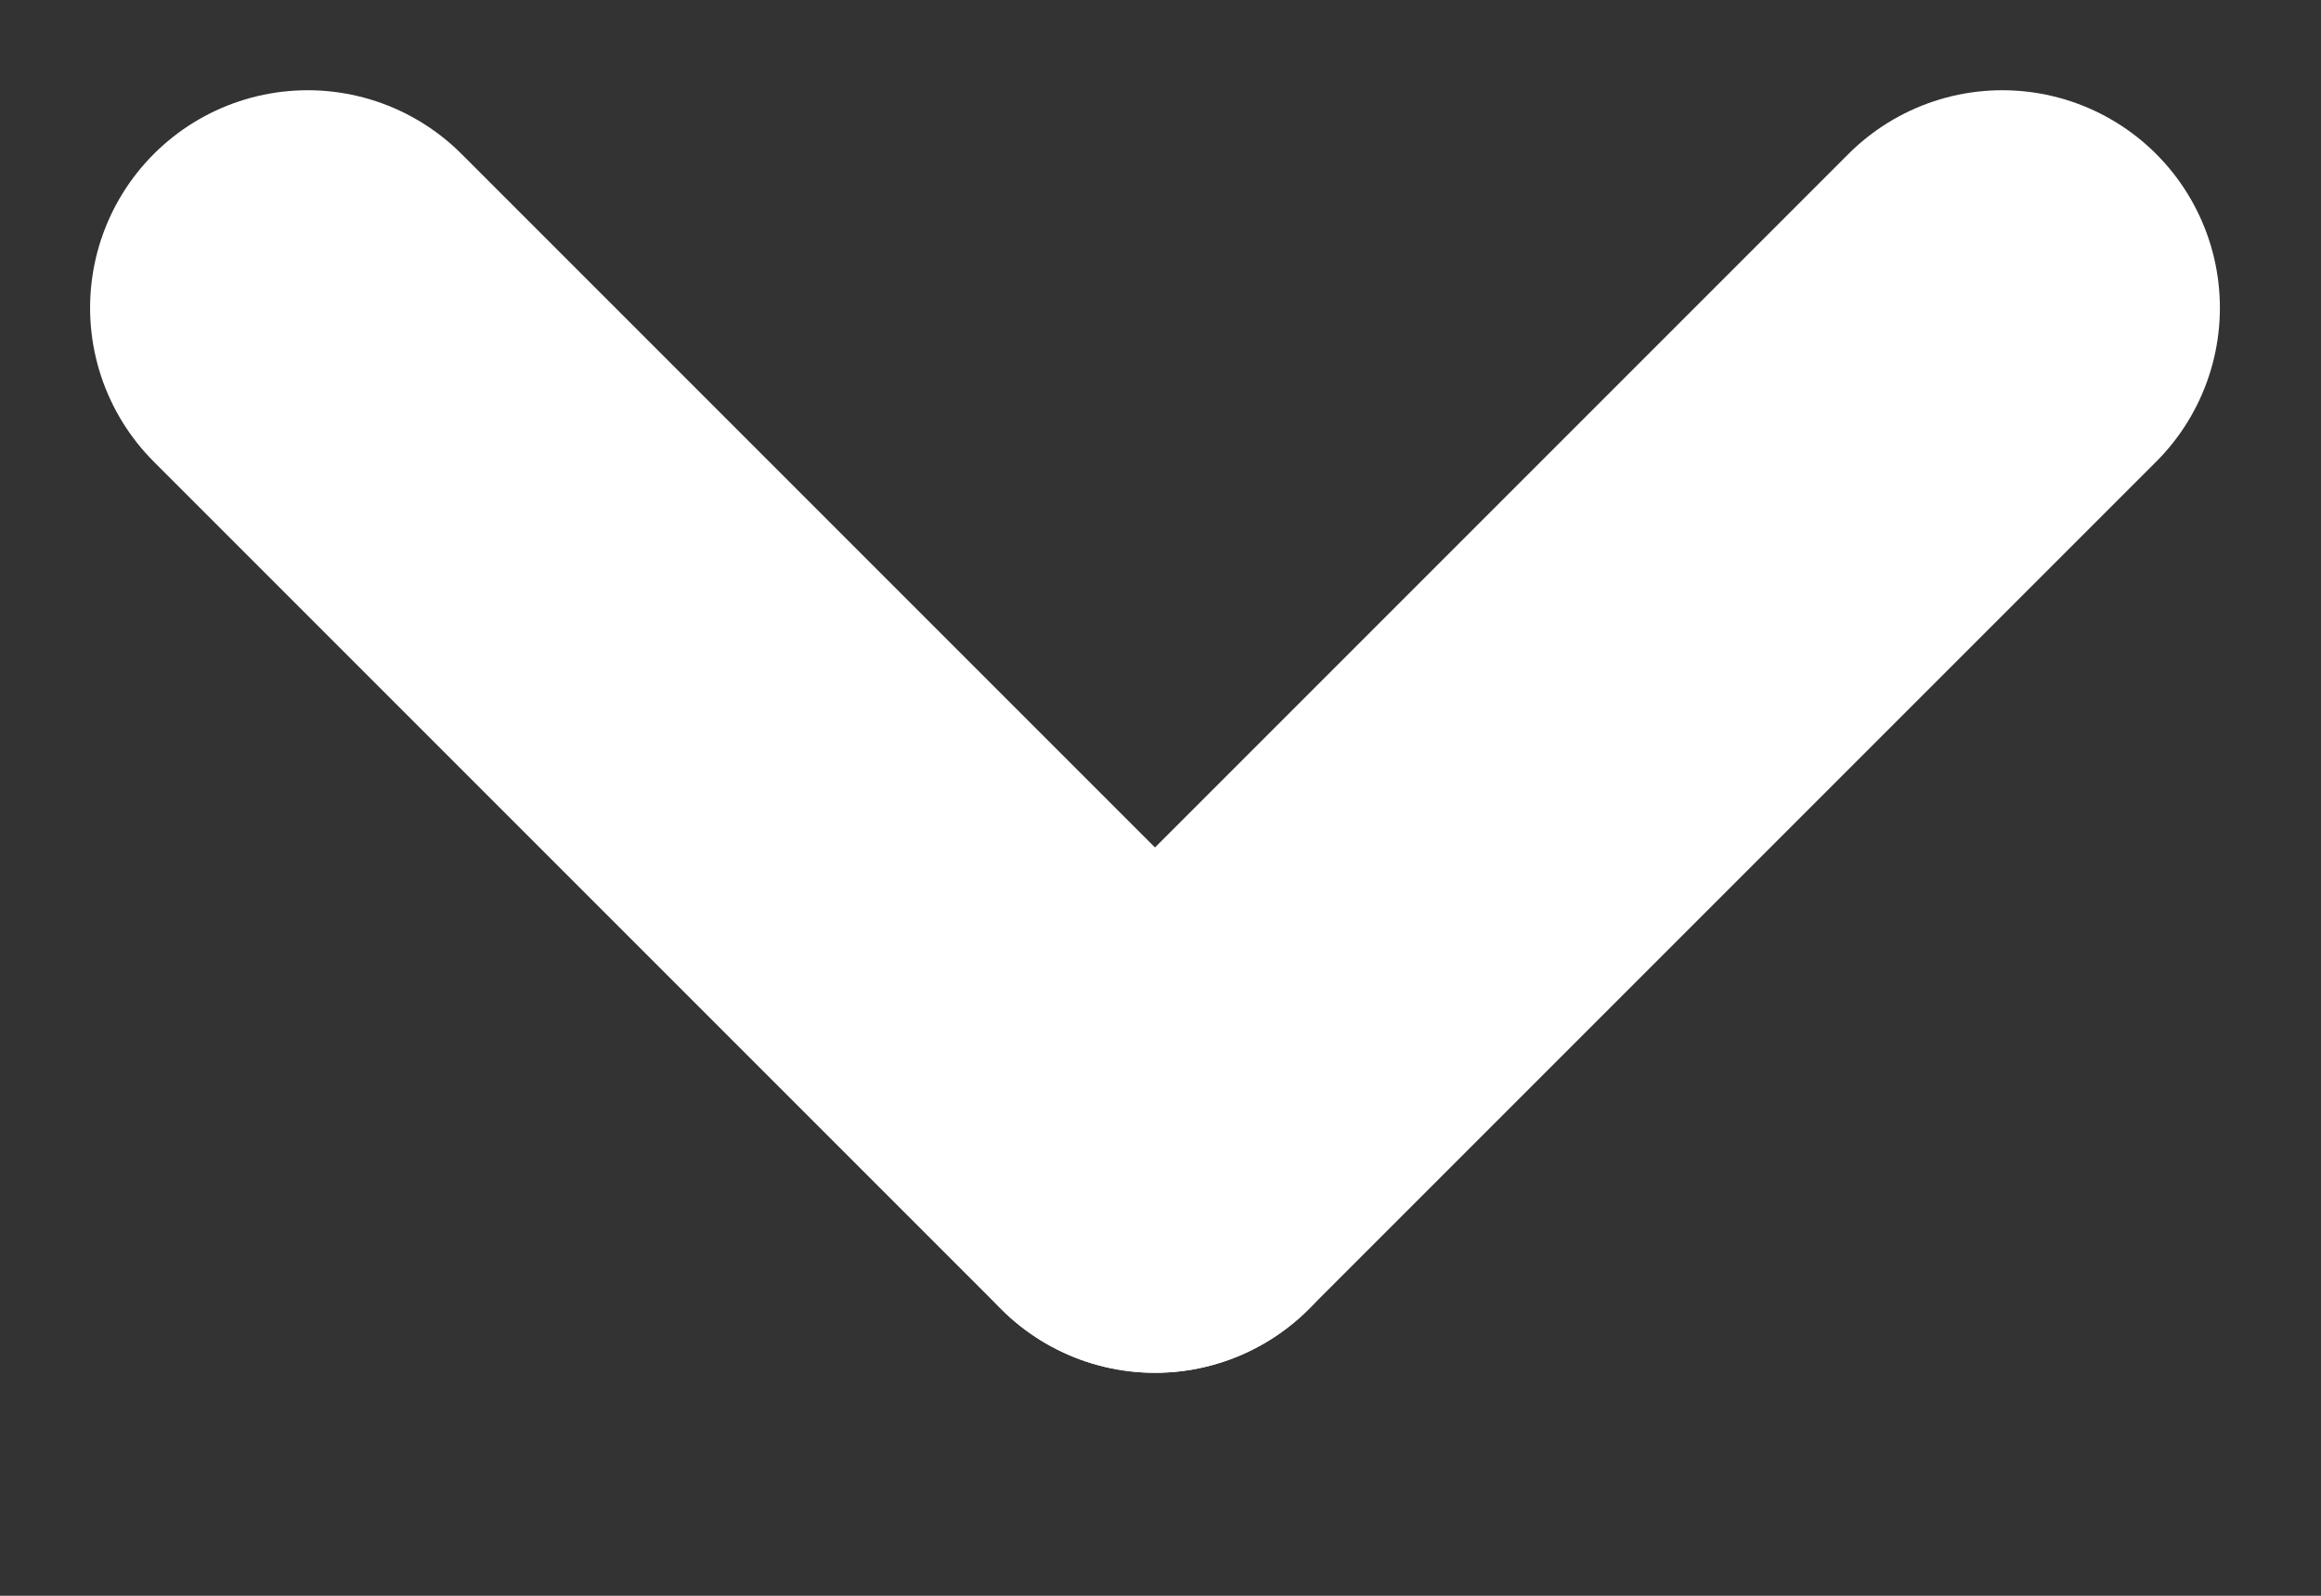
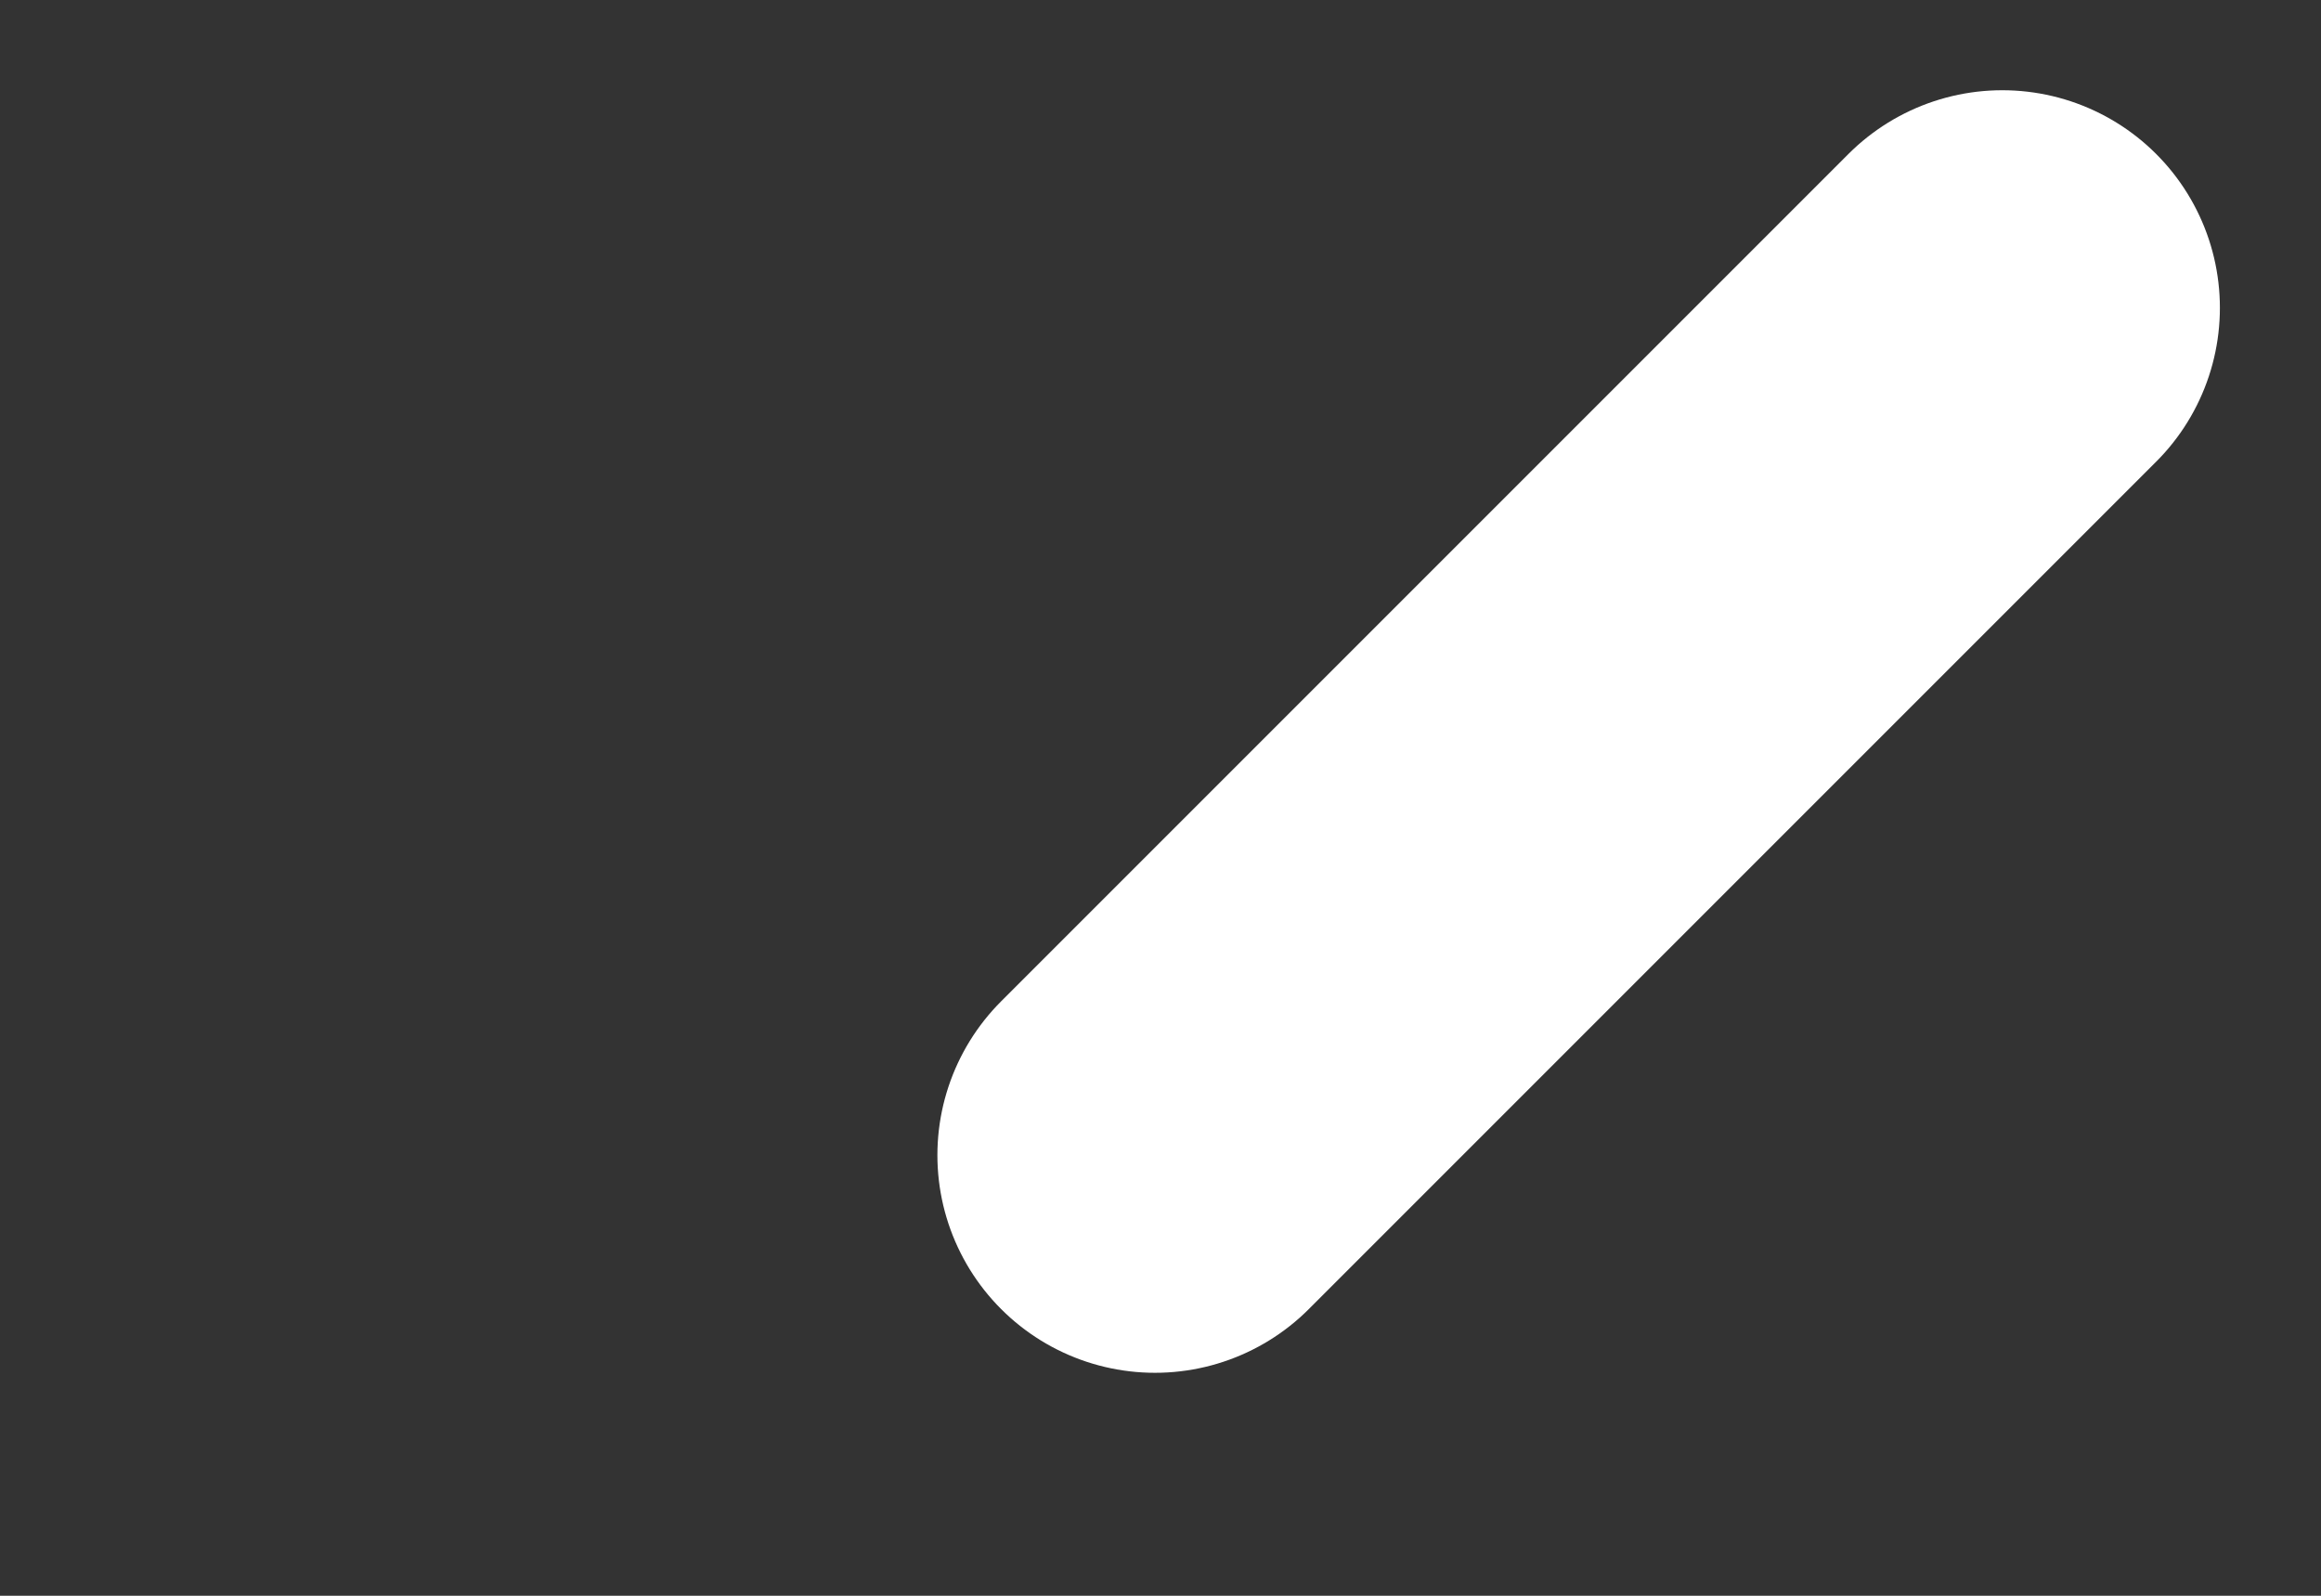
<svg xmlns="http://www.w3.org/2000/svg" width="16" height="11" viewBox="0 0 16 11" fill="none">
  <rect x="0" y="0" width="16" height="11" fill="#333333" stroke="none" />
  <path d="M13.803 2.122L7.962 7.963" stroke="white" stroke-width="3" stroke-linecap="round" />
-   <path d="M2.121 2.122L7.962 7.963" stroke="white" stroke-width="3" stroke-linecap="round" />
</svg>